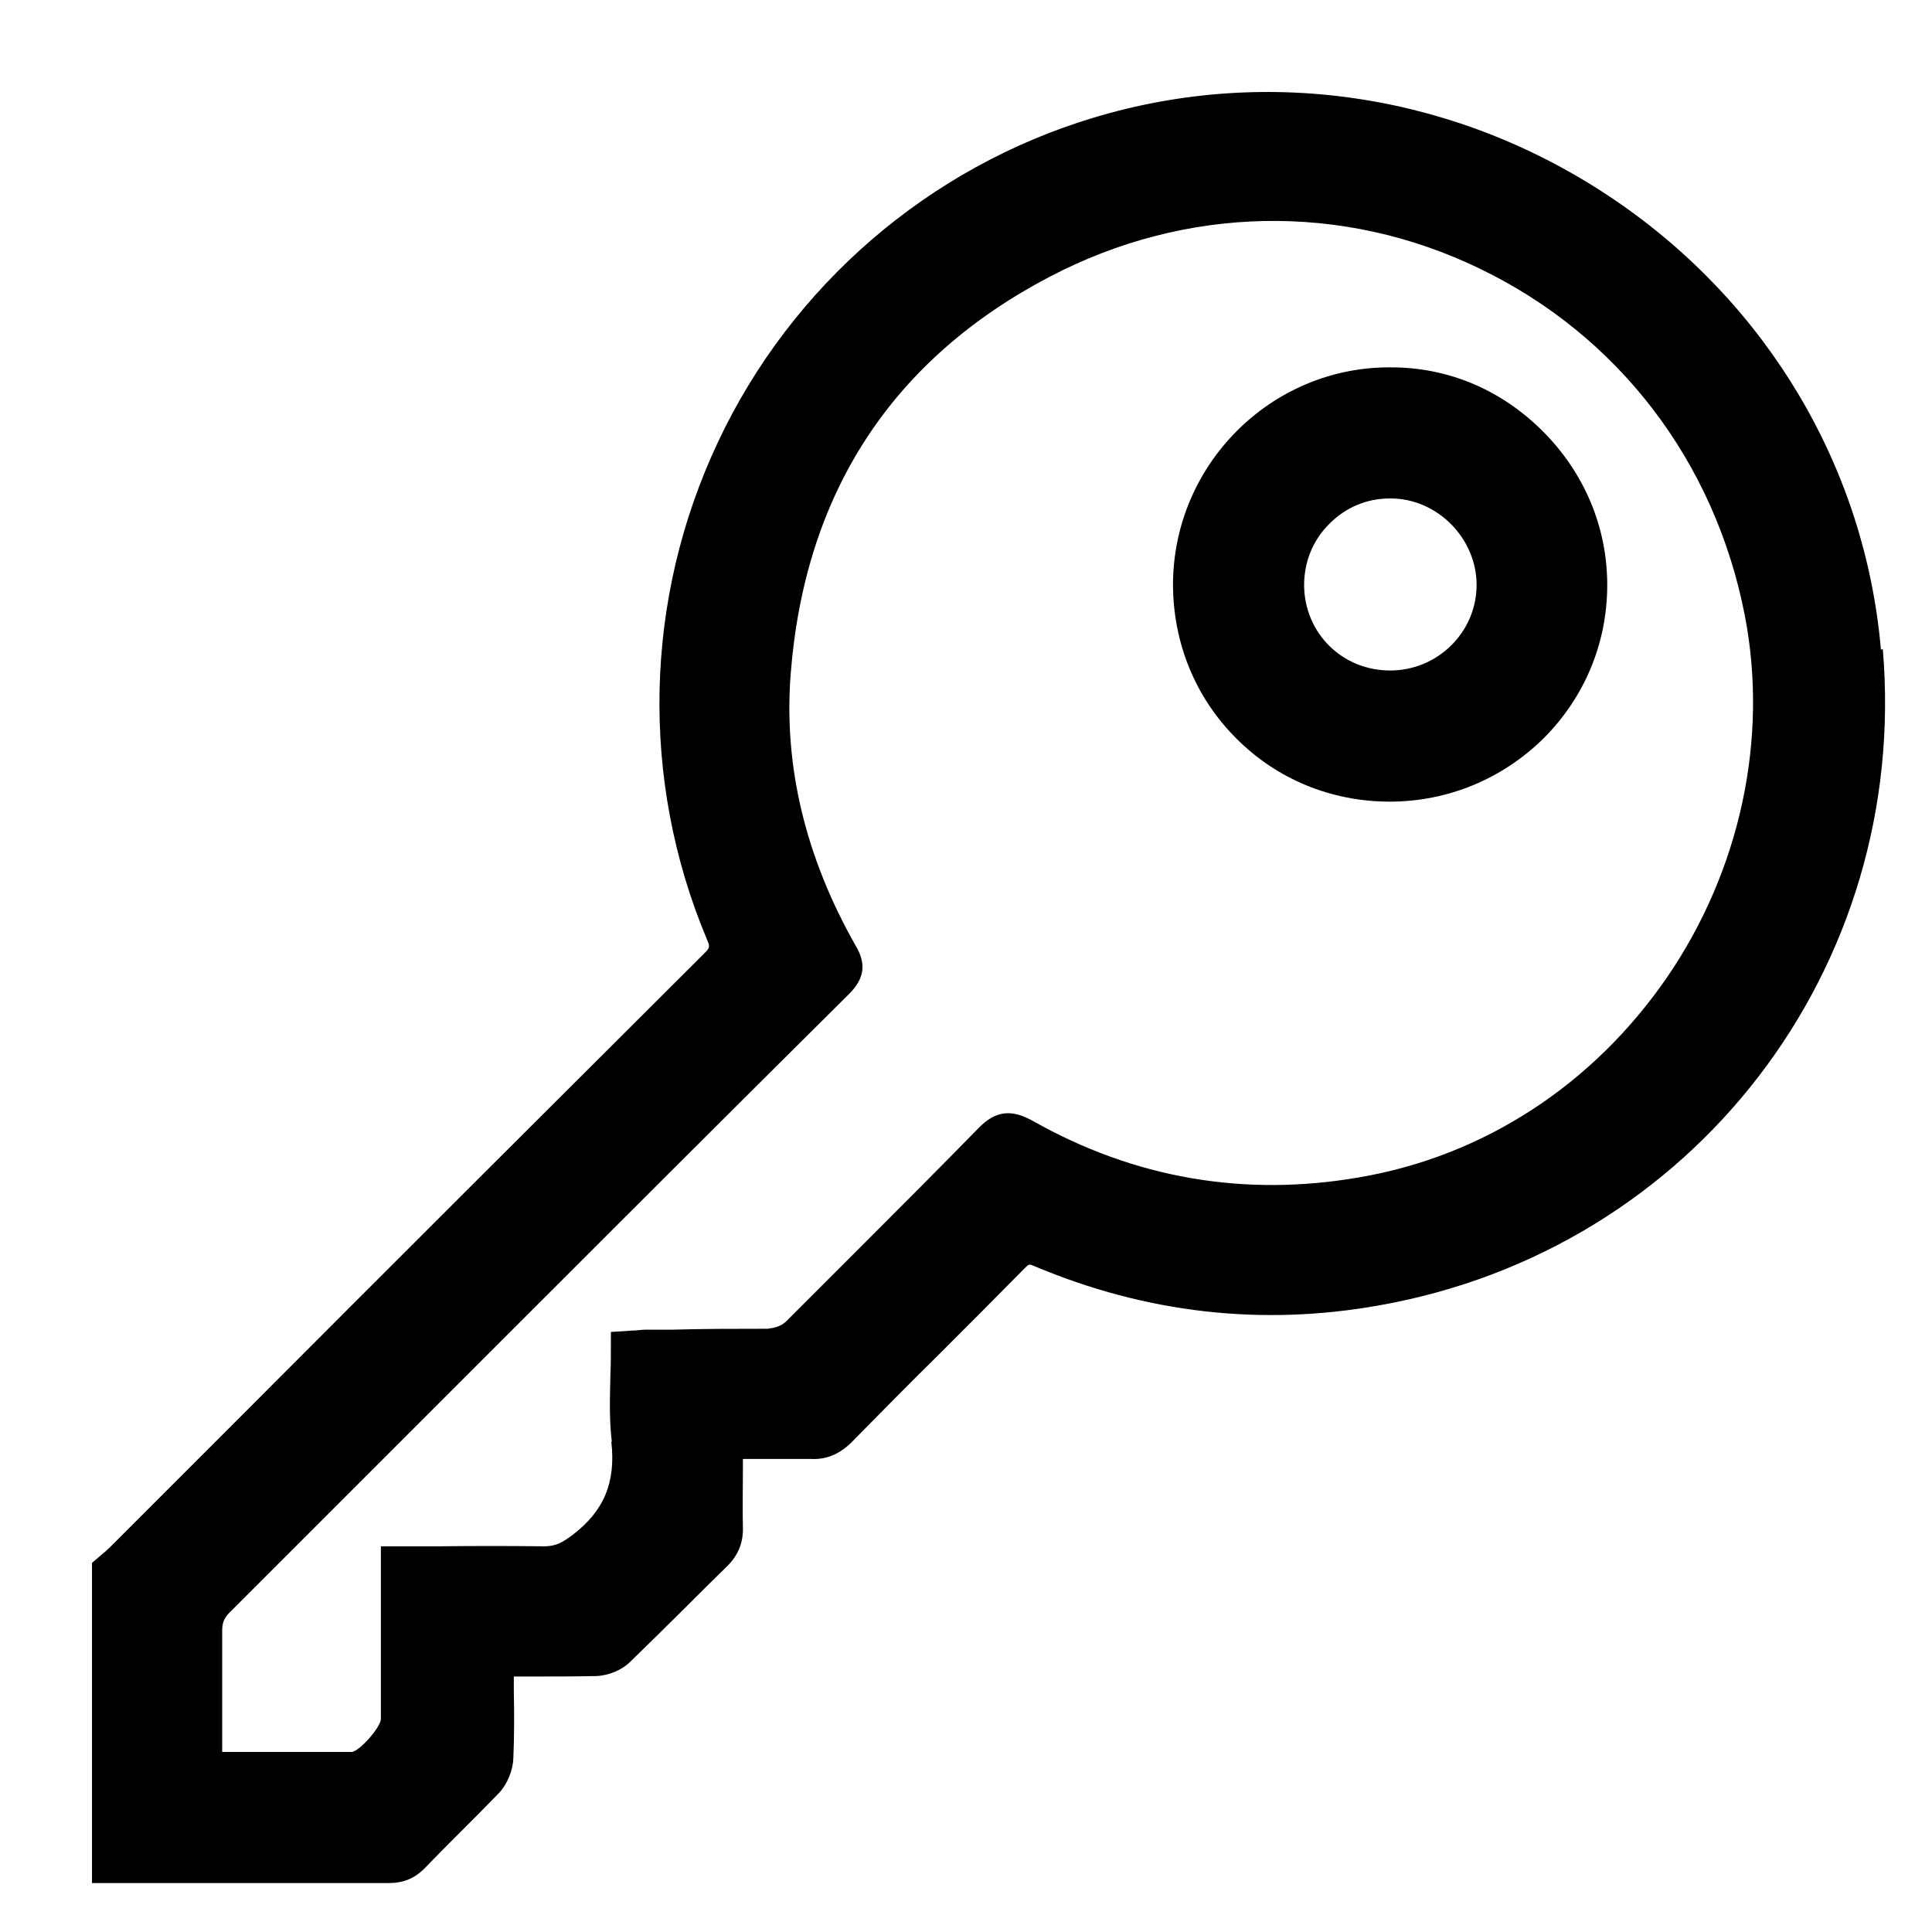
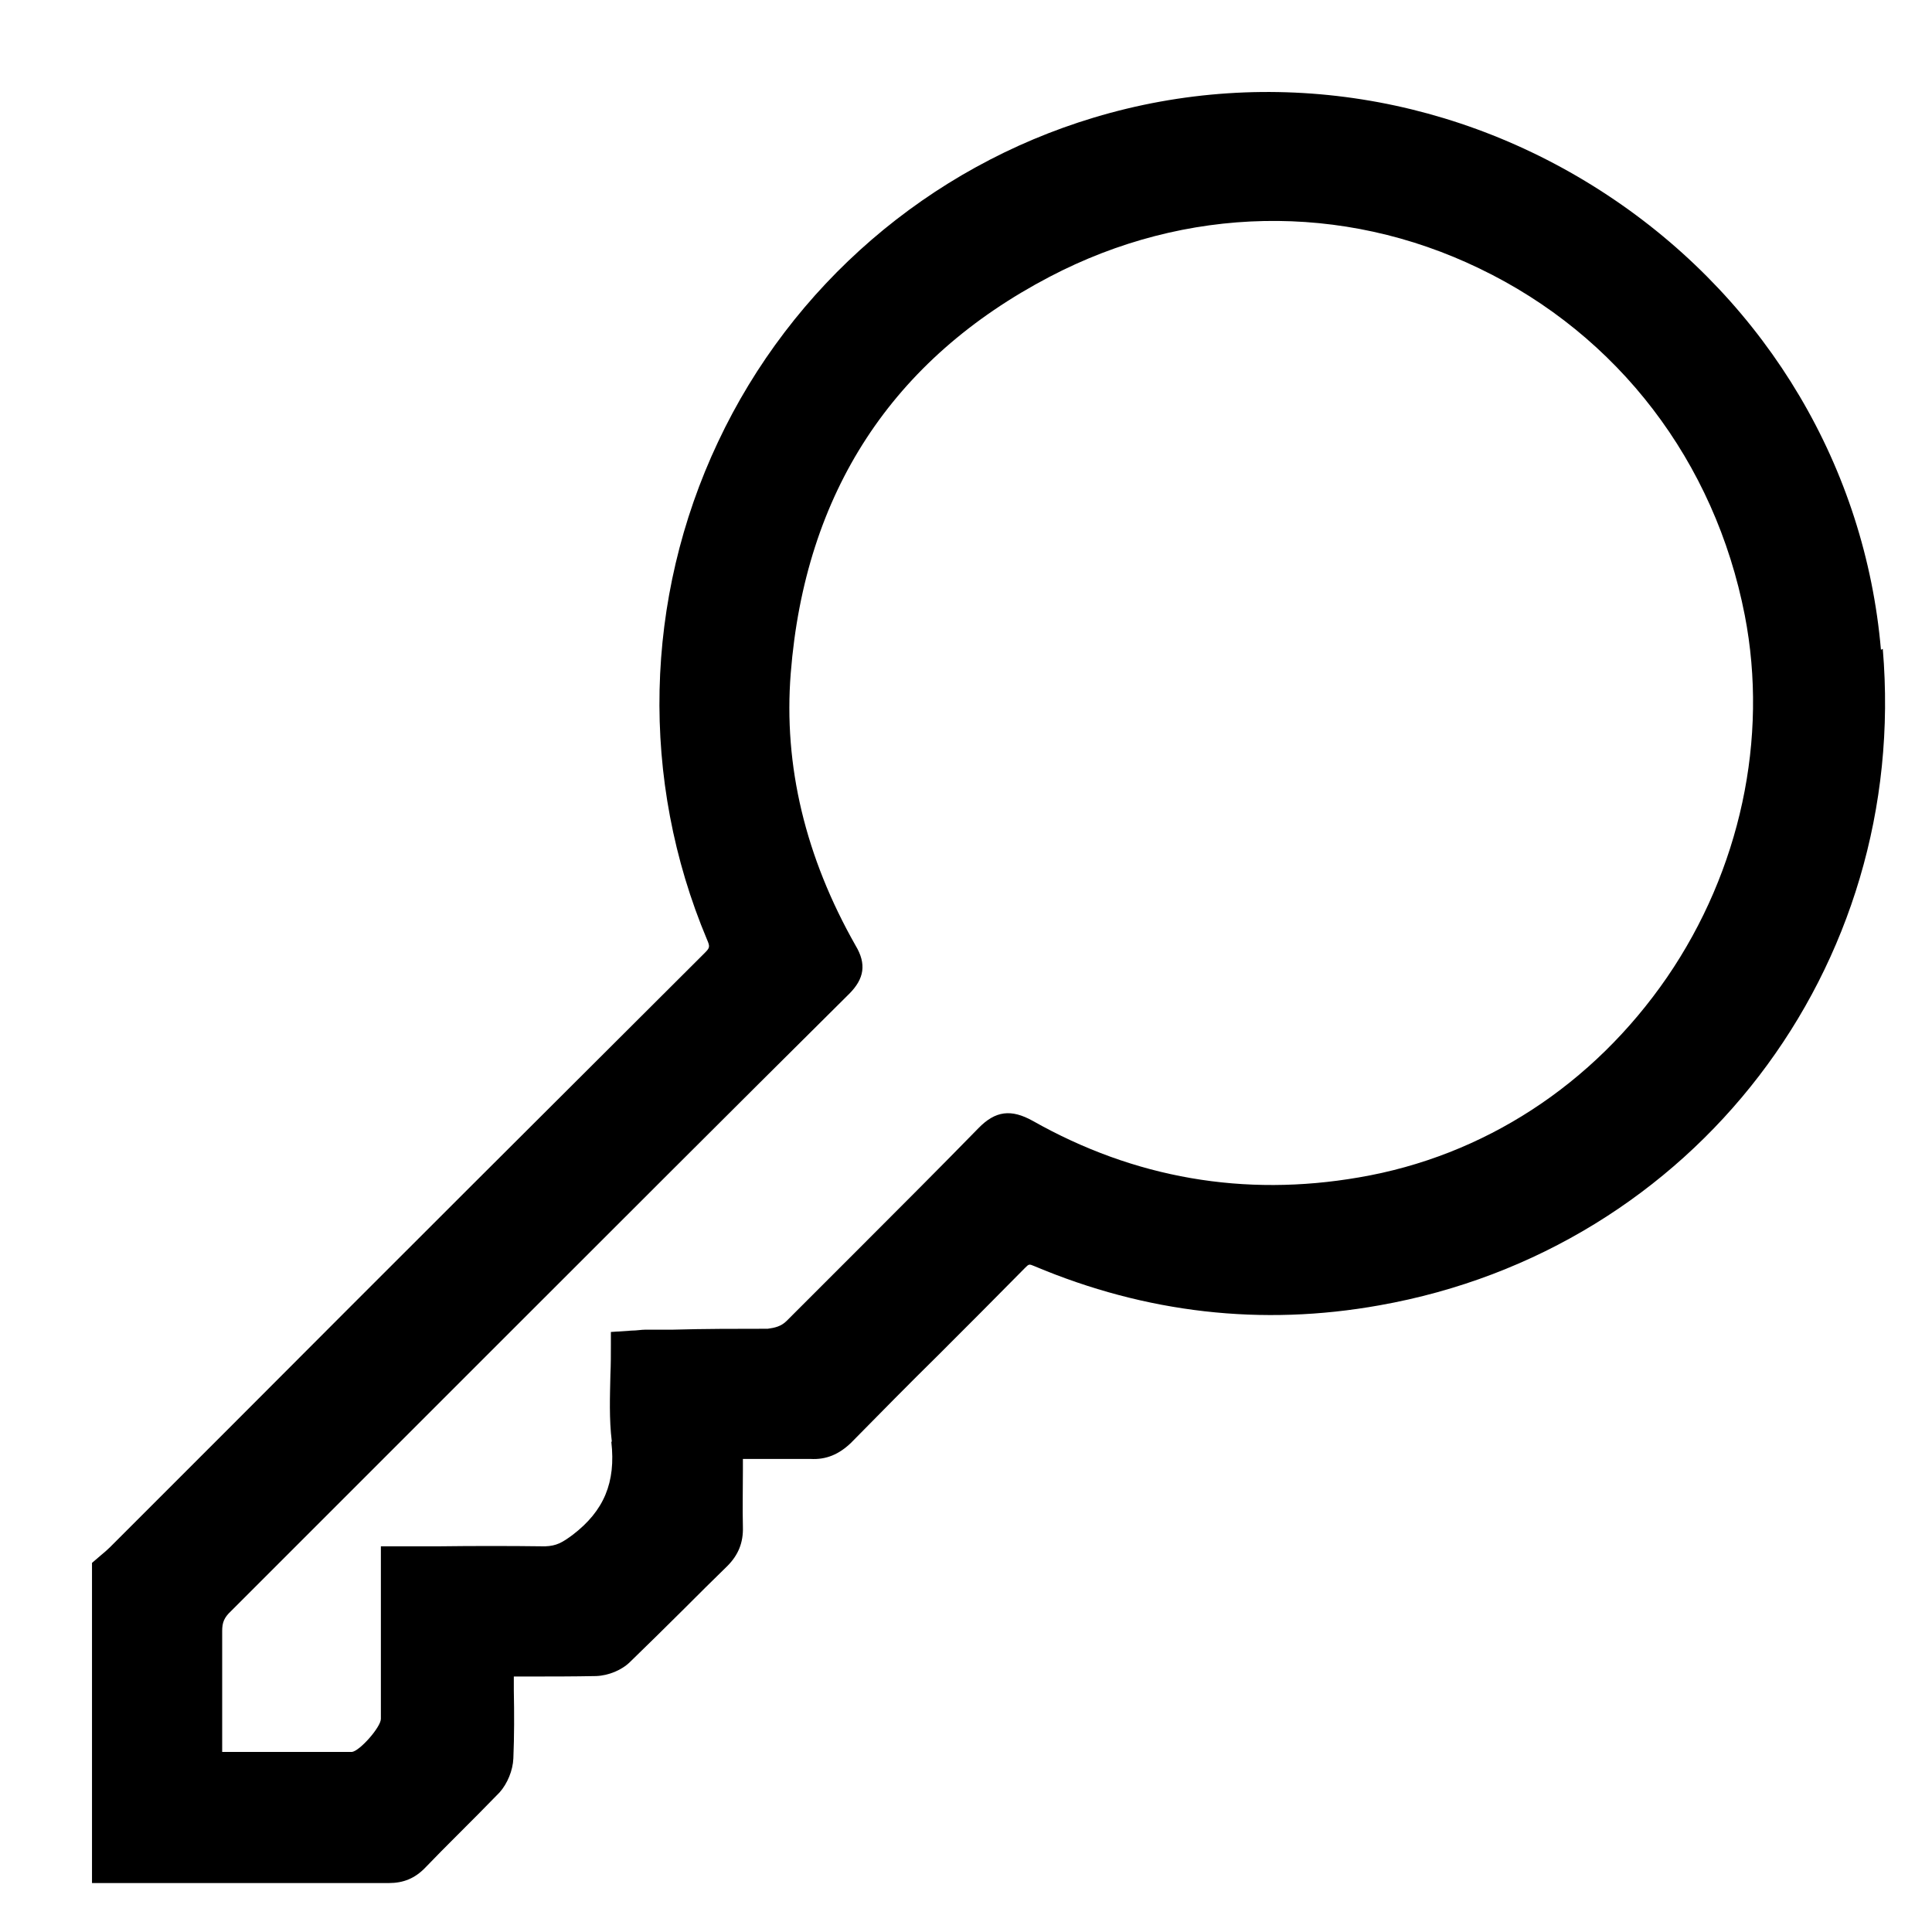
<svg xmlns="http://www.w3.org/2000/svg" width="42" height="42" viewBox="0 0 42 42" fill="none">
  <path d="M40.89 14.126C40.55 10.186 38.44 6.616 35.1 4.346C31.73 2.056 27.6 1.406 23.78 2.556C20.19 3.636 17.21 6.206 15.61 9.606C14 13.016 13.91 16.956 15.37 20.426C15.44 20.586 15.43 20.606 15.31 20.726C11.9 24.126 8.49 27.526 5.09 30.936L2.39 33.636C2.33 33.696 2.27 33.746 2.21 33.796L2 33.976V40.936H3.67C5.26 40.936 6.85 40.936 8.45 40.936C8.77 40.936 9.02 40.836 9.25 40.596C9.48 40.356 9.71 40.126 9.94 39.896C10.25 39.586 10.56 39.276 10.86 38.966C11.03 38.776 11.15 38.486 11.16 38.226C11.18 37.736 11.18 37.256 11.17 36.746V36.446H11.46C11.97 36.446 12.46 36.446 12.96 36.436C13.23 36.426 13.52 36.306 13.7 36.126C14.09 35.746 14.48 35.366 14.87 34.976C15.18 34.666 15.49 34.356 15.81 34.046C16.05 33.806 16.16 33.536 16.15 33.196C16.14 32.786 16.15 32.386 16.15 31.956V31.716H16.4C16.82 31.716 17.22 31.716 17.62 31.716C17.96 31.736 18.24 31.616 18.5 31.366C19.13 30.726 19.76 30.086 20.4 29.456C21.03 28.826 21.65 28.206 22.28 27.566C22.37 27.476 22.37 27.476 22.49 27.526C24.91 28.546 27.43 28.836 29.99 28.376C36.82 27.166 41.52 21.036 40.93 14.106L40.89 14.126ZM13.29 31.346C13.39 32.226 13.13 32.846 12.45 33.366C12.22 33.536 12.1 33.606 11.85 33.616C11.07 33.606 10.3 33.606 9.5 33.616H8.28V34.326V37.366C8.28 37.546 7.82 38.066 7.65 38.086C6.92 38.086 6.18 38.086 5.43 38.086H4.83C4.83 38.086 4.83 38.036 4.83 38.006V37.226C4.83 36.636 4.83 36.046 4.83 35.456C4.83 35.276 4.87 35.166 5.02 35.026L10.56 29.486C13.19 26.856 15.82 24.226 18.46 21.606C18.79 21.276 18.84 20.956 18.6 20.556C17.51 18.636 17.03 16.646 17.19 14.636C17.5 10.706 19.4 7.806 22.82 6.016C25.78 4.466 29.18 4.396 32.16 5.836C35.18 7.286 37.28 10.036 37.93 13.376C38.45 16.056 37.83 18.926 36.24 21.246C34.63 23.586 32.25 25.136 29.54 25.596C27.05 26.026 24.66 25.616 22.45 24.366C21.98 24.106 21.64 24.146 21.27 24.526C20.44 25.376 19.6 26.216 18.76 27.056C18.21 27.606 17.65 28.166 17.1 28.716C16.98 28.836 16.84 28.866 16.69 28.886C16.01 28.886 15.31 28.886 14.62 28.906H14.03C13.94 28.906 13.84 28.926 13.73 28.926L13.28 28.956V29.236C13.28 29.456 13.28 29.666 13.27 29.876C13.26 30.356 13.24 30.846 13.3 31.336L13.29 31.346Z" fill="black" />
-   <path d="M30.21 17.427C31.47 17.427 32.66 16.936 33.56 16.047C34.45 15.156 34.94 13.976 34.94 12.716C34.94 11.457 34.44 10.277 33.54 9.376C32.64 8.476 31.48 7.976 30.2 7.986C27.62 7.986 25.51 10.107 25.5 12.697C25.5 13.966 25.98 15.156 26.87 16.047C27.75 16.936 28.94 17.427 30.21 17.427ZM32.1 12.716C32.1 13.736 31.26 14.576 30.22 14.576C29.18 14.576 28.36 13.767 28.35 12.726C28.35 12.216 28.54 11.736 28.91 11.377C29.26 11.027 29.72 10.836 30.21 10.836H30.23C31.25 10.836 32.1 11.707 32.1 12.716Z" fill="black" />
</svg>